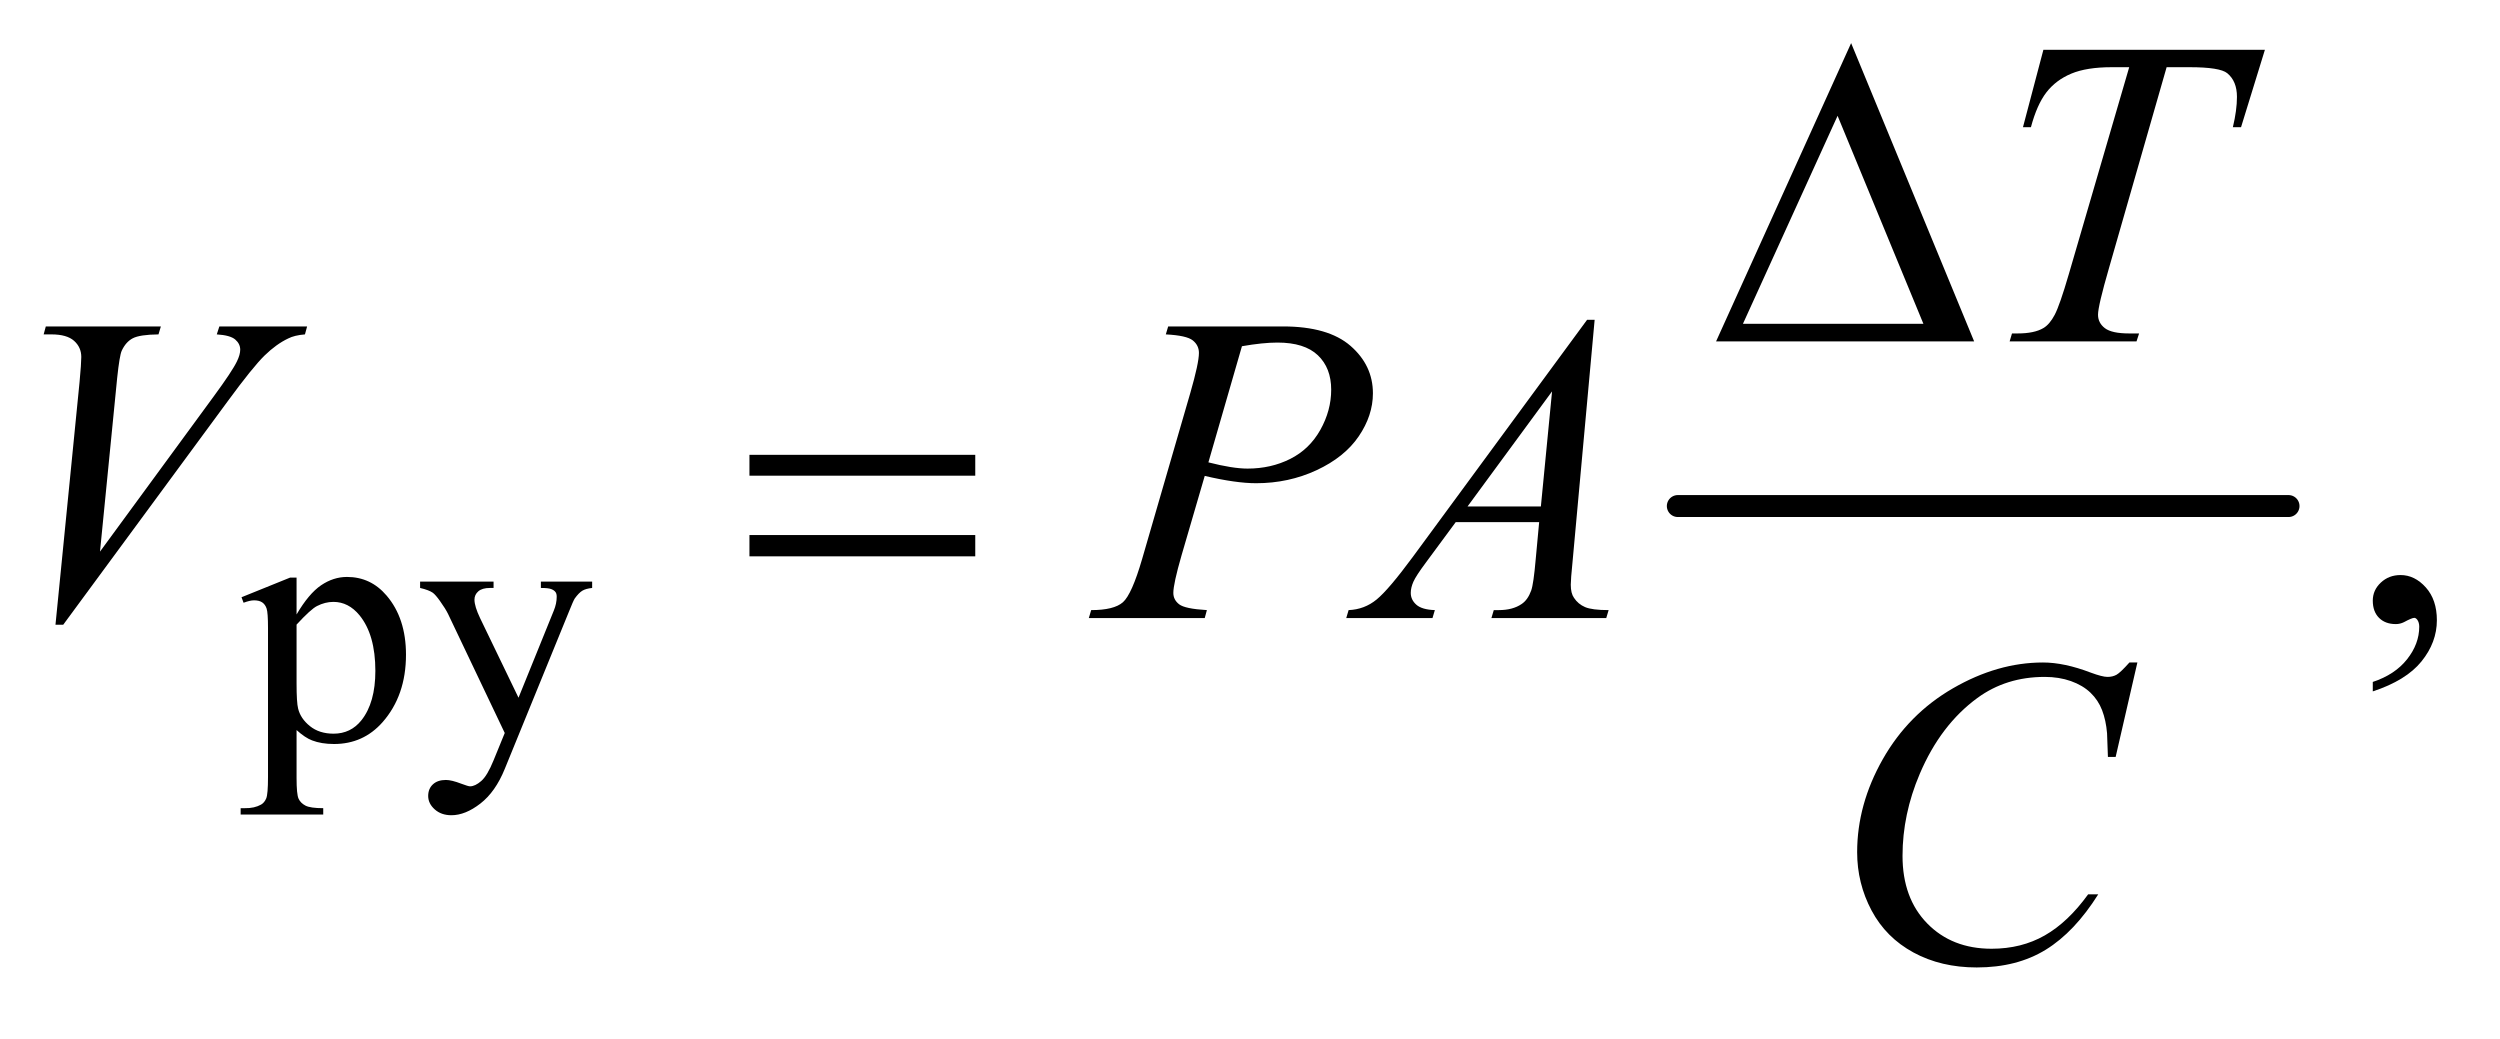
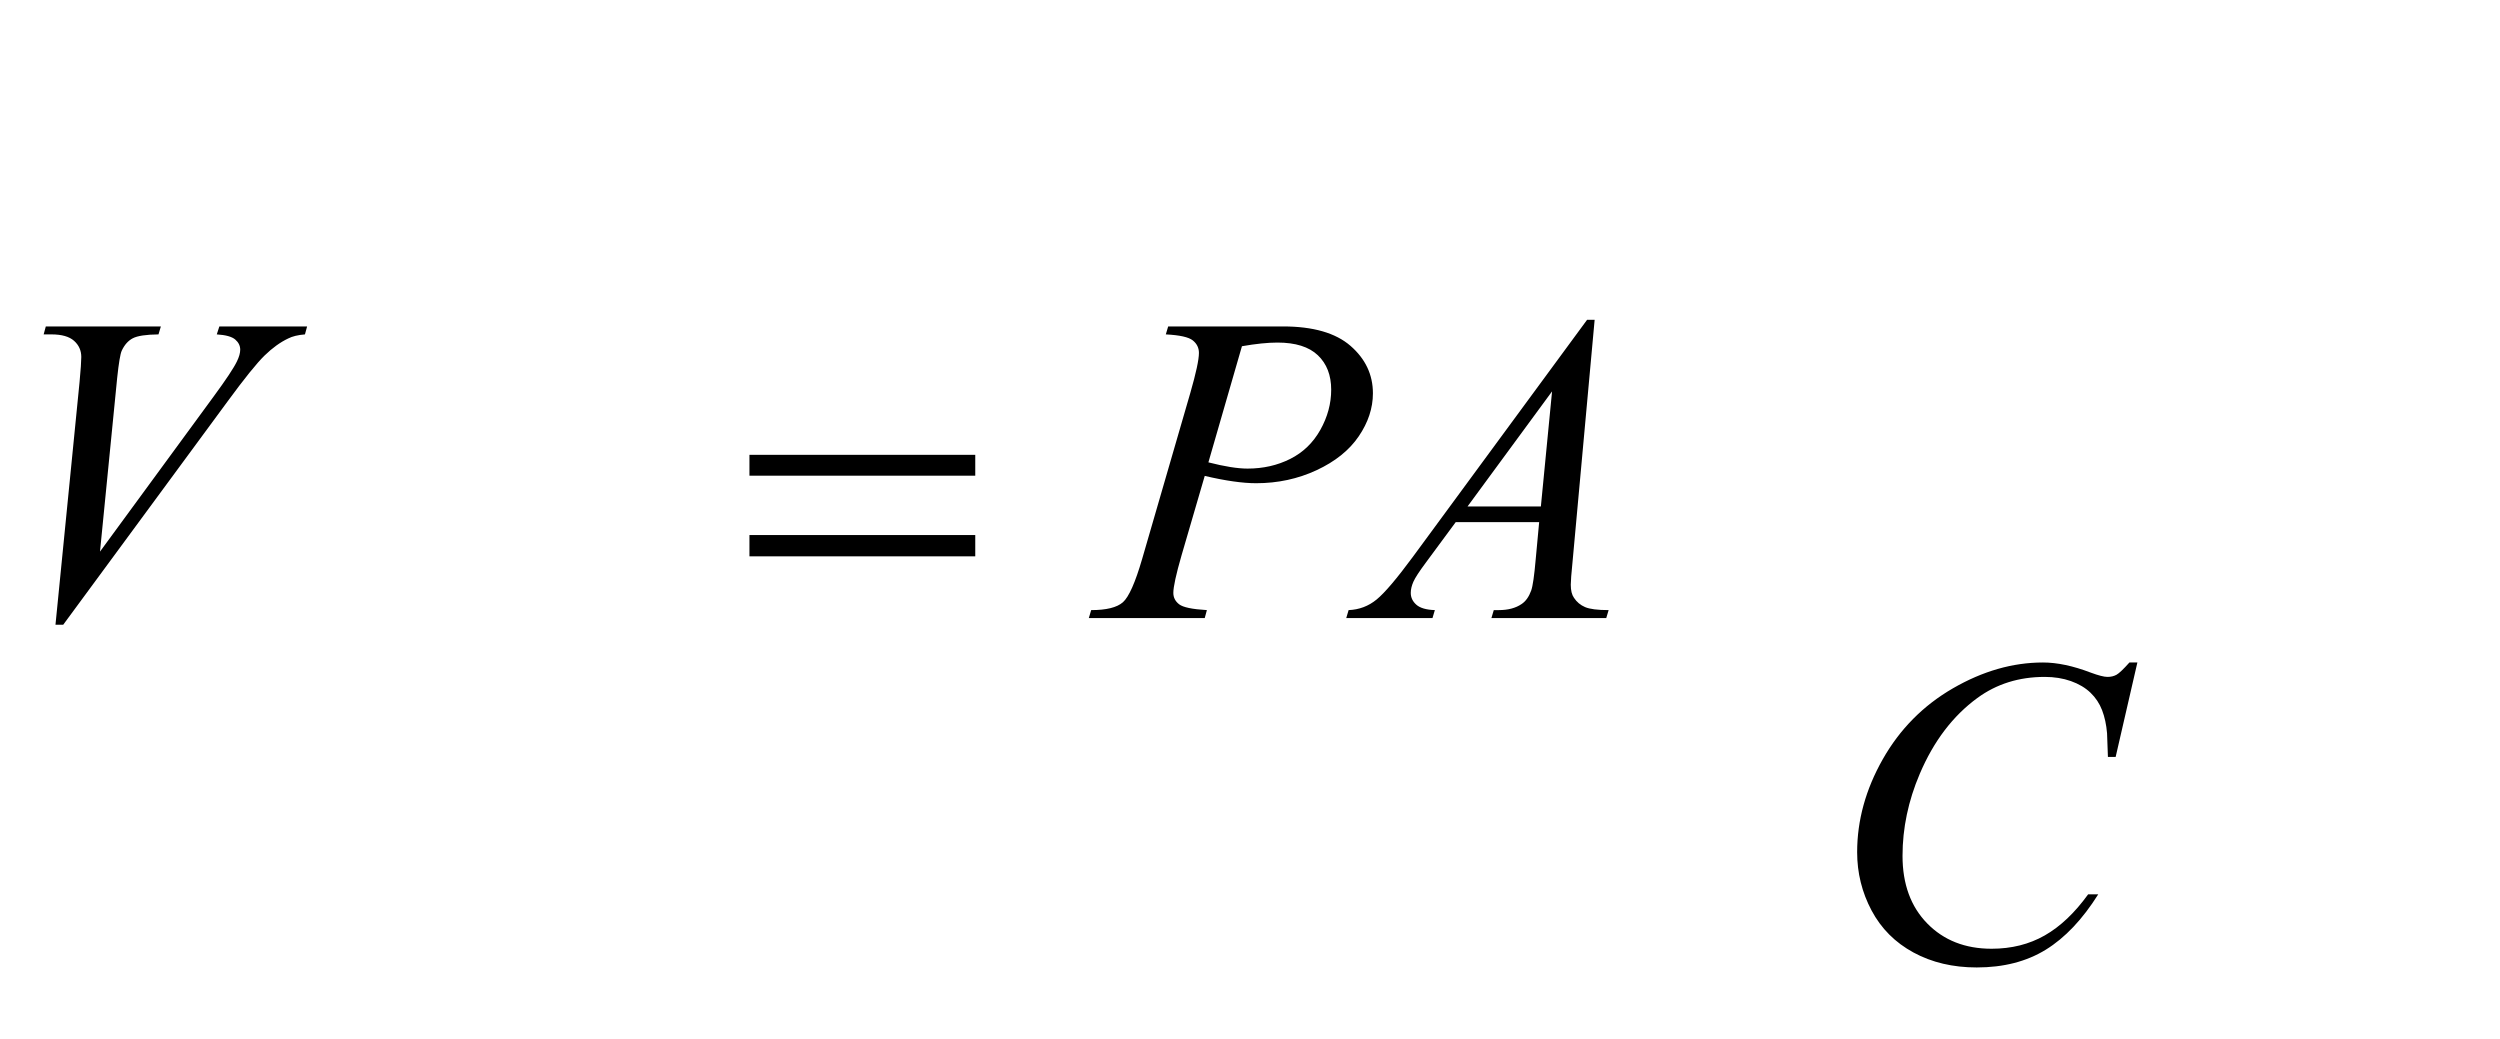
<svg xmlns="http://www.w3.org/2000/svg" stroke-dasharray="none" shape-rendering="auto" font-family="'Dialog'" text-rendering="auto" width="89" fill-opacity="1" color-interpolation="auto" color-rendering="auto" preserveAspectRatio="xMidYMid meet" font-size="12px" viewBox="0 0 89 37" fill="black" stroke="black" image-rendering="auto" stroke-miterlimit="10" stroke-linecap="square" stroke-linejoin="miter" font-style="normal" stroke-width="1" height="37" stroke-dashoffset="0" font-weight="normal" stroke-opacity="1">
  <defs id="genericDefs" />
  <g>
    <defs id="defs1">
      <clipPath clipPathUnits="userSpaceOnUse" id="clipPath1">
        <path d="M1.16 2.953 L57.583 2.953 L57.583 25.973 L1.16 25.973 L1.16 2.953 Z" />
      </clipPath>
      <clipPath clipPathUnits="userSpaceOnUse" id="clipPath2">
        <path d="M37.051 94.332 L37.051 829.793 L1839.699 829.793 L1839.699 94.332 Z" />
      </clipPath>
    </defs>
    <g stroke-width="16" transform="scale(1.576,1.576) translate(-1.16,-2.953) matrix(0.031,0,0,0.031,0,0)" stroke-linejoin="round" stroke-linecap="round">
-       <line y2="464" fill="none" x1="1260" clip-path="url(#clipPath2)" x2="1705" y1="464" />
-     </g>
+       </g>
    <g transform="matrix(0.049,0,0,0.049,-1.827,-4.653)">
-       <path d="M1471.562 343 L1284.062 343 L1382.188 126.281 L1471.562 343 ZM1434.688 330.188 L1372.344 179.094 L1303.594 330.188 L1434.688 330.188 Z" stroke="none" clip-path="url(#clipPath2)" />
-     </g>
+       </g>
    <g transform="matrix(0.049,0,0,0.049,-1.827,-4.653)">
      <path d="M581.781 425.406 L745.844 425.406 L745.844 440.562 L581.781 440.562 L581.781 425.406 ZM581.781 483.688 L745.844 483.688 L745.844 499.156 L581.781 499.156 L581.781 483.688 Z" stroke="none" clip-path="url(#clipPath2)" />
    </g>
    <g transform="matrix(0.049,0,0,0.049,-1.827,-4.653)">
-       <path d="M212.75 528.875 L248 514.625 L252.75 514.625 L252.75 541.375 Q261.625 526.25 270.562 520.188 Q279.5 514.125 289.375 514.125 Q306.625 514.125 318.125 527.625 Q332.25 544.125 332.25 570.625 Q332.25 600.25 315.25 619.625 Q301.25 635.5 280 635.5 Q270.75 635.5 264 632.875 Q259 631 252.75 625.375 L252.75 660.25 Q252.75 672 254.188 675.188 Q255.625 678.375 259.188 680.25 Q262.75 682.125 272.125 682.125 L272.125 686.75 L212.125 686.75 L212.125 682.125 L215.25 682.125 Q222.125 682.25 227 679.5 Q229.375 678.125 230.688 675.062 Q232 672 232 659.5 L232 551.25 Q232 540.125 231 537.125 Q230 534.125 227.812 532.625 Q225.625 531.125 221.875 531.125 Q218.875 531.125 214.25 532.875 L212.75 528.875 ZM252.75 548.75 L252.75 591.5 Q252.75 605.375 253.875 609.75 Q255.625 617 262.438 622.5 Q269.25 628 279.625 628 Q292.125 628 299.875 618.25 Q310 605.5 310 582.375 Q310 556.125 298.5 542 Q290.5 532.25 279.5 532.25 Q273.5 532.25 267.625 535.25 Q263.125 537.5 252.75 548.75 ZM342.5 517.5 L395.875 517.5 L395.875 522.125 L393.25 522.125 Q387.625 522.125 384.812 524.562 Q382 527 382 530.625 Q382 535.5 386.125 544.125 L414 601.875 L439.625 538.625 Q441.75 533.5 441.75 528.5 Q441.75 526.25 440.875 525.125 Q439.875 523.75 437.75 522.938 Q435.625 522.125 430.25 522.125 L430.25 517.5 L467.5 517.5 L467.5 522.125 Q462.875 522.625 460.375 524.125 Q457.875 525.625 454.875 529.75 Q453.75 531.5 450.625 539.375 L404 653.625 Q397.25 670.25 386.312 678.75 Q375.375 687.25 365.25 687.25 Q357.875 687.25 353.125 683 Q348.375 678.75 348.375 673.25 Q348.375 668 351.812 664.812 Q355.25 661.625 361.25 661.625 Q365.375 661.625 372.5 664.375 Q377.5 666.25 378.75 666.25 Q382.5 666.25 386.938 662.375 Q391.375 658.5 395.875 647.375 L404 627.5 L362.875 541.125 Q361 537.25 356.875 531.5 Q353.75 527.125 351.75 525.625 Q348.875 523.625 342.5 522.125 L342.5 517.5 Z" stroke="none" clip-path="url(#clipPath2)" />
-     </g>
+       </g>
    <g transform="matrix(0.049,0,0,0.049,-1.827,-4.653)">
-       <path d="M1761.188 597.281 L1761.188 590.406 Q1777.281 585.094 1786.109 573.922 Q1794.938 562.75 1794.938 550.25 Q1794.938 547.281 1793.531 545.25 Q1792.438 543.844 1791.344 543.844 Q1789.625 543.844 1783.844 546.969 Q1781.031 548.375 1777.906 548.375 Q1770.25 548.375 1765.719 543.844 Q1761.188 539.312 1761.188 531.344 Q1761.188 523.688 1767.047 518.219 Q1772.906 512.75 1781.344 512.75 Q1791.656 512.75 1799.703 521.734 Q1807.75 530.719 1807.75 545.562 Q1807.75 561.656 1796.578 575.484 Q1785.406 589.312 1761.188 597.281 Z" stroke="none" clip-path="url(#clipPath2)" />
-     </g>
+       </g>
    <g transform="matrix(0.049,0,0,0.049,-1.827,-4.653)">
-       <path d="M1521.875 131.125 L1682.812 131.125 L1665.469 187.375 L1659.531 187.375 Q1662.5 175.031 1662.5 165.344 Q1662.5 153.938 1655.469 148.156 Q1650.156 143.781 1628.125 143.781 L1611.406 143.781 L1569.531 289.719 Q1561.562 317.219 1561.562 323.625 Q1561.562 329.562 1566.562 333.391 Q1571.562 337.219 1584.219 337.219 L1591.406 337.219 L1589.531 343 L1497.344 343 L1499.062 337.219 L1503.125 337.219 Q1515.312 337.219 1521.875 333.312 Q1526.406 330.656 1530.078 323.703 Q1533.75 316.75 1540.312 294.25 L1584.219 143.781 L1571.562 143.781 Q1553.281 143.781 1542.109 148.469 Q1530.938 153.156 1524.062 162.062 Q1517.188 170.969 1512.812 187.375 L1507.031 187.375 L1521.875 131.125 Z" stroke="none" clip-path="url(#clipPath2)" />
-     </g>
+       </g>
    <g transform="matrix(0.049,0,0,0.049,-1.827,-4.653)">
      <path d="M77.594 548.844 L95.094 372.438 Q96.344 359 96.344 354.312 Q96.344 347.281 91.109 342.594 Q85.875 337.906 74.625 337.906 L69 337.906 L70.562 332.125 L154.156 332.125 L152.438 337.906 Q138.844 338.062 133.766 340.719 Q128.688 343.375 125.719 349.781 Q124.156 353.219 122.438 369.312 L109.938 495.719 L192.594 382.906 Q206.031 364.625 209.469 357.438 Q211.812 352.594 211.812 349 Q211.812 344.781 208.219 341.656 Q204.625 338.531 194.781 337.906 L196.656 332.125 L260.406 332.125 L258.844 337.906 Q251.188 338.531 246.656 340.875 Q238.062 344.938 229.547 353.219 Q221.031 361.5 202.594 386.656 L83.219 548.844 L77.594 548.844 ZM886 332.125 L969.438 332.125 Q1002.25 332.125 1018.5 346.266 Q1034.75 360.406 1034.75 380.719 Q1034.75 396.812 1024.438 411.969 Q1014.125 427.125 993.812 436.578 Q973.5 446.031 949.906 446.031 Q935.219 446.031 912.562 440.719 L895.688 498.531 Q889.75 519.156 889.75 525.719 Q889.75 530.719 893.969 534 Q898.188 537.281 914.125 538.219 L912.562 544 L828.344 544 L830.062 538.219 Q846.625 538.219 853.109 532.516 Q859.594 526.812 867.094 501.031 L902.094 380.406 Q908.344 358.688 908.344 351.344 Q908.344 345.875 903.891 342.281 Q899.438 338.688 884.281 337.906 L886 332.125 ZM915.219 430.875 Q932.875 435.406 943.656 435.406 Q960.688 435.406 974.672 428.375 Q988.656 421.344 996.547 407.281 Q1004.438 393.219 1004.438 378.062 Q1004.438 362.281 994.75 353.062 Q985.062 343.844 965.375 343.844 Q954.75 343.844 939.594 346.5 L915.219 430.875 ZM1195.844 327.281 L1179.75 503.531 Q1178.5 515.875 1178.5 519.781 Q1178.5 526.031 1180.844 529.312 Q1183.812 533.844 1188.891 536.031 Q1193.969 538.219 1206 538.219 L1204.281 544 L1120.844 544 L1122.562 538.219 L1126.156 538.219 Q1136.312 538.219 1142.719 533.844 Q1147.25 530.875 1149.75 524 Q1151.469 519.156 1153.031 501.188 L1155.531 474.312 L1094.906 474.312 L1073.344 503.531 Q1066 513.375 1064.125 517.672 Q1062.25 521.969 1062.25 525.719 Q1062.25 530.719 1066.312 534.312 Q1070.375 537.906 1079.75 538.219 L1078.031 544 L1015.375 544 L1017.094 538.219 Q1028.656 537.75 1037.484 530.484 Q1046.312 523.219 1063.812 499.469 L1190.375 327.281 L1195.844 327.281 ZM1164.906 379.312 L1103.5 462.906 L1156.781 462.906 L1164.906 379.312 Z" stroke="none" clip-path="url(#clipPath2)" />
    </g>
    <g transform="matrix(0.049,0,0,0.049,-1.827,-4.653)">
      <path d="M1590.156 576.281 L1574.375 644.875 L1568.75 644.875 L1568.125 627.688 Q1567.344 618.312 1564.531 610.969 Q1561.719 603.625 1556.094 598.234 Q1550.469 592.844 1541.875 589.797 Q1533.281 586.75 1522.812 586.75 Q1494.844 586.75 1473.906 602.062 Q1447.188 621.594 1432.031 657.219 Q1419.531 686.594 1419.531 716.75 Q1419.531 747.531 1437.5 765.891 Q1455.469 784.25 1484.219 784.25 Q1505.938 784.25 1522.891 774.562 Q1539.844 764.875 1554.375 744.719 L1561.719 744.719 Q1544.531 772.062 1523.594 784.953 Q1502.656 797.844 1473.438 797.844 Q1447.5 797.844 1427.5 786.984 Q1407.5 776.125 1397.031 756.438 Q1386.562 736.75 1386.562 714.094 Q1386.562 679.406 1405.156 646.594 Q1423.75 613.781 1456.172 595.031 Q1488.594 576.281 1521.562 576.281 Q1537.031 576.281 1556.25 583.625 Q1564.688 586.75 1568.438 586.75 Q1572.188 586.75 1575 585.188 Q1577.812 583.625 1584.375 576.281 L1590.156 576.281 Z" stroke="none" clip-path="url(#clipPath2)" />
    </g>
  </g>
</svg>